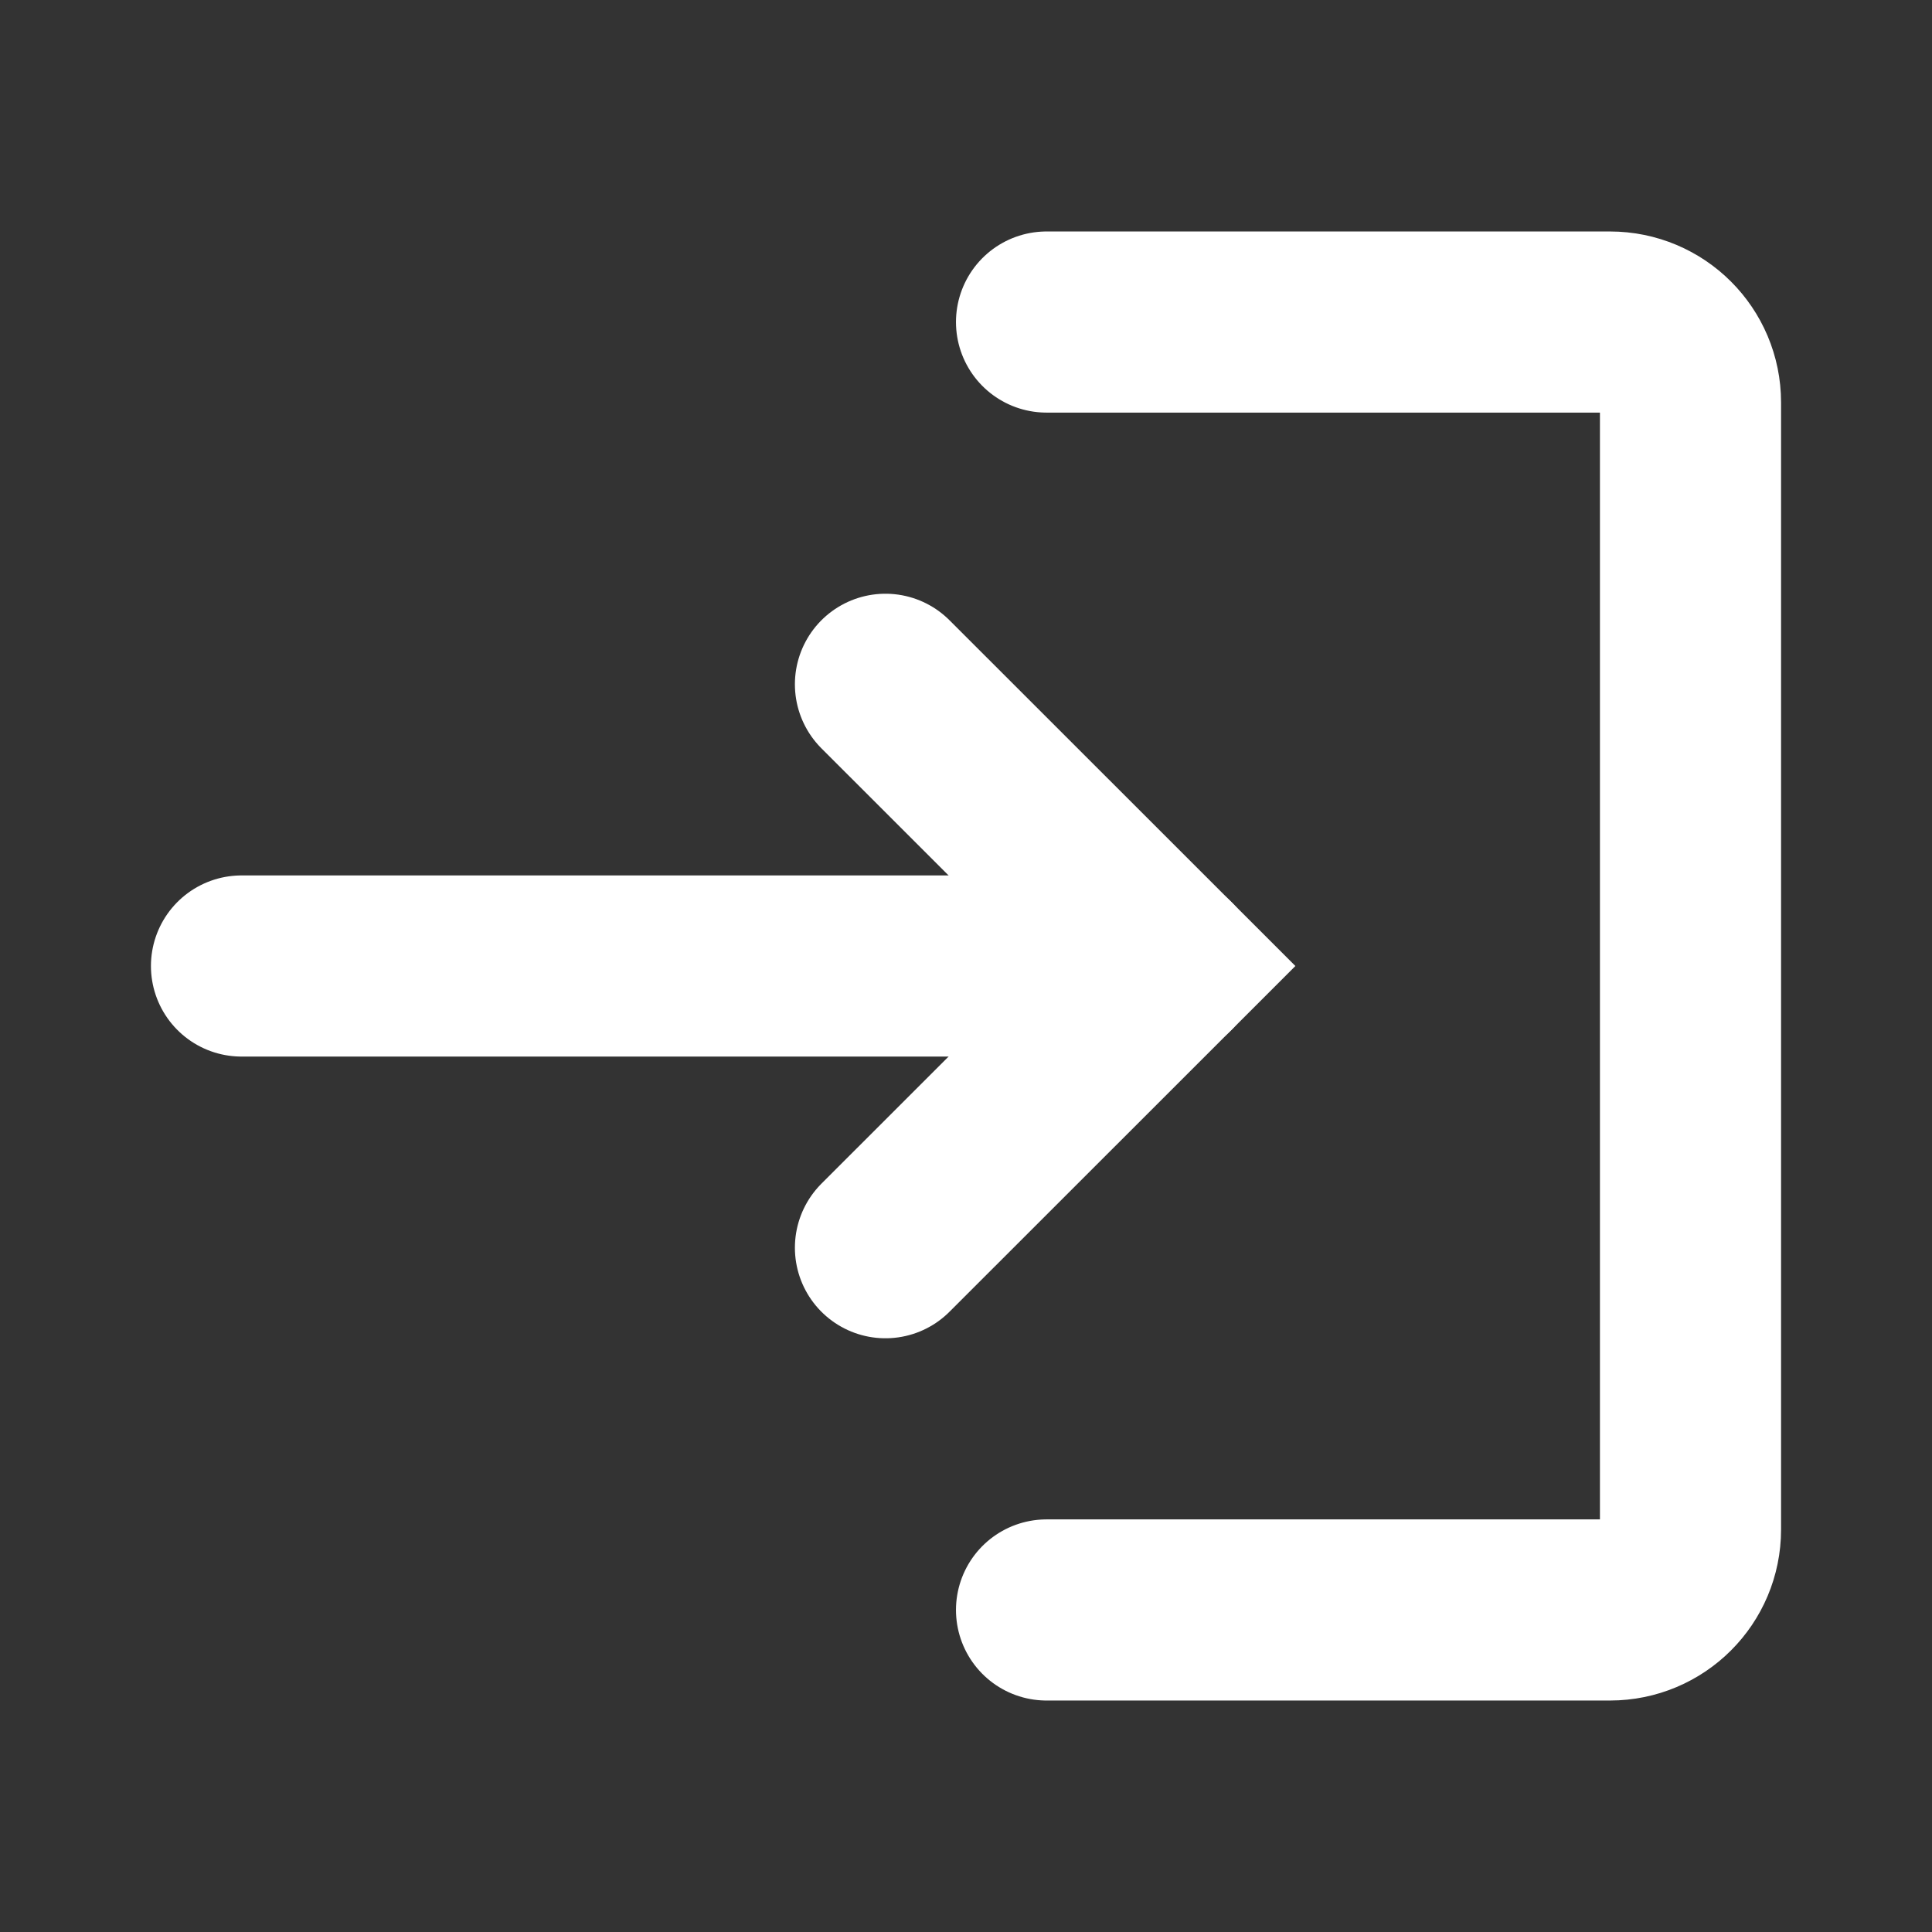
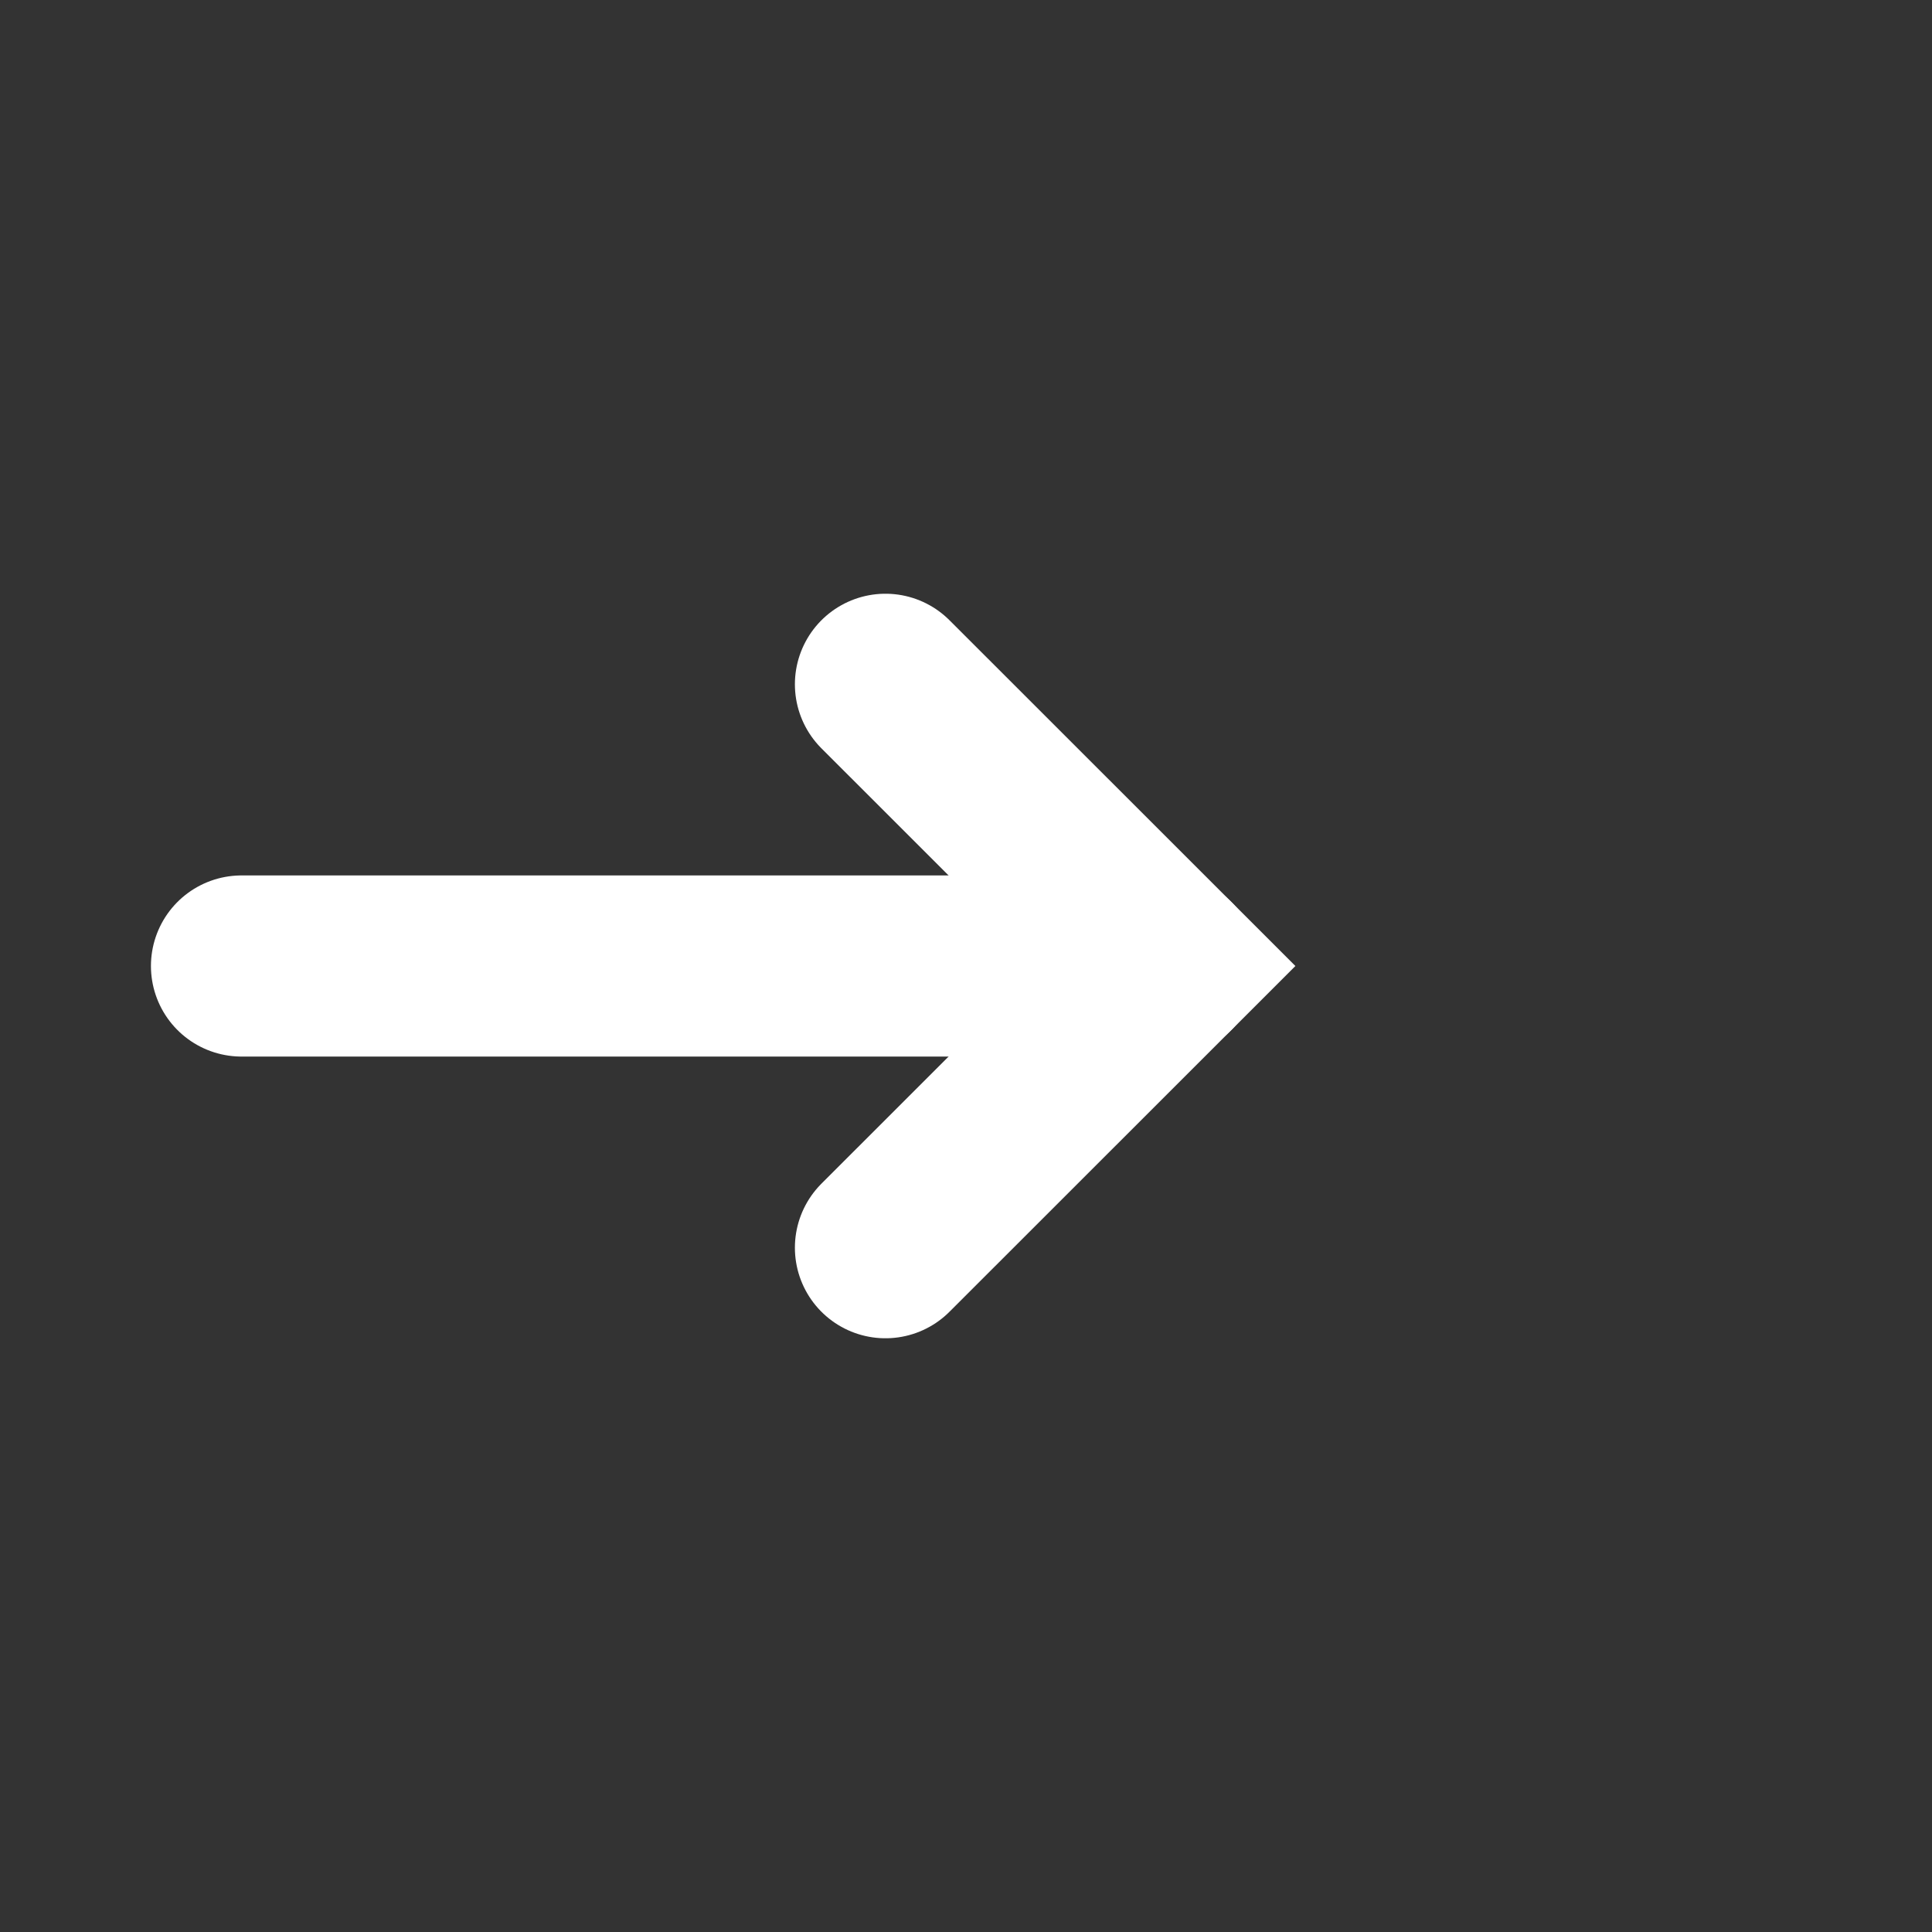
<svg xmlns="http://www.w3.org/2000/svg" width="16" height="16" viewBox="0 0 16 16" fill="none">
  <rect x="0" y="0" width="16" height="16" fill="#333333" stroke="none" />
  <g id="line-md:login">
    <g id="Group">
-       <path id="Vector" d="M8.667 2.667H13.333C13.702 2.667 14 2.965 14 3.333V12.667C14 13.035 13.702 13.333 13.333 13.333H8.667" stroke="white" stroke-width="1.5" stroke-linecap="round" />
      <path id="Vector_2" d="M2 8H9.667" stroke="white" stroke-width="1.5" stroke-linecap="round" />
      <path id="Vector_3" d="M7.333 5.667L9.667 8L7.333 10.333" stroke="white" stroke-width="1.5" stroke-linecap="round" />
    </g>
  </g>
</svg>